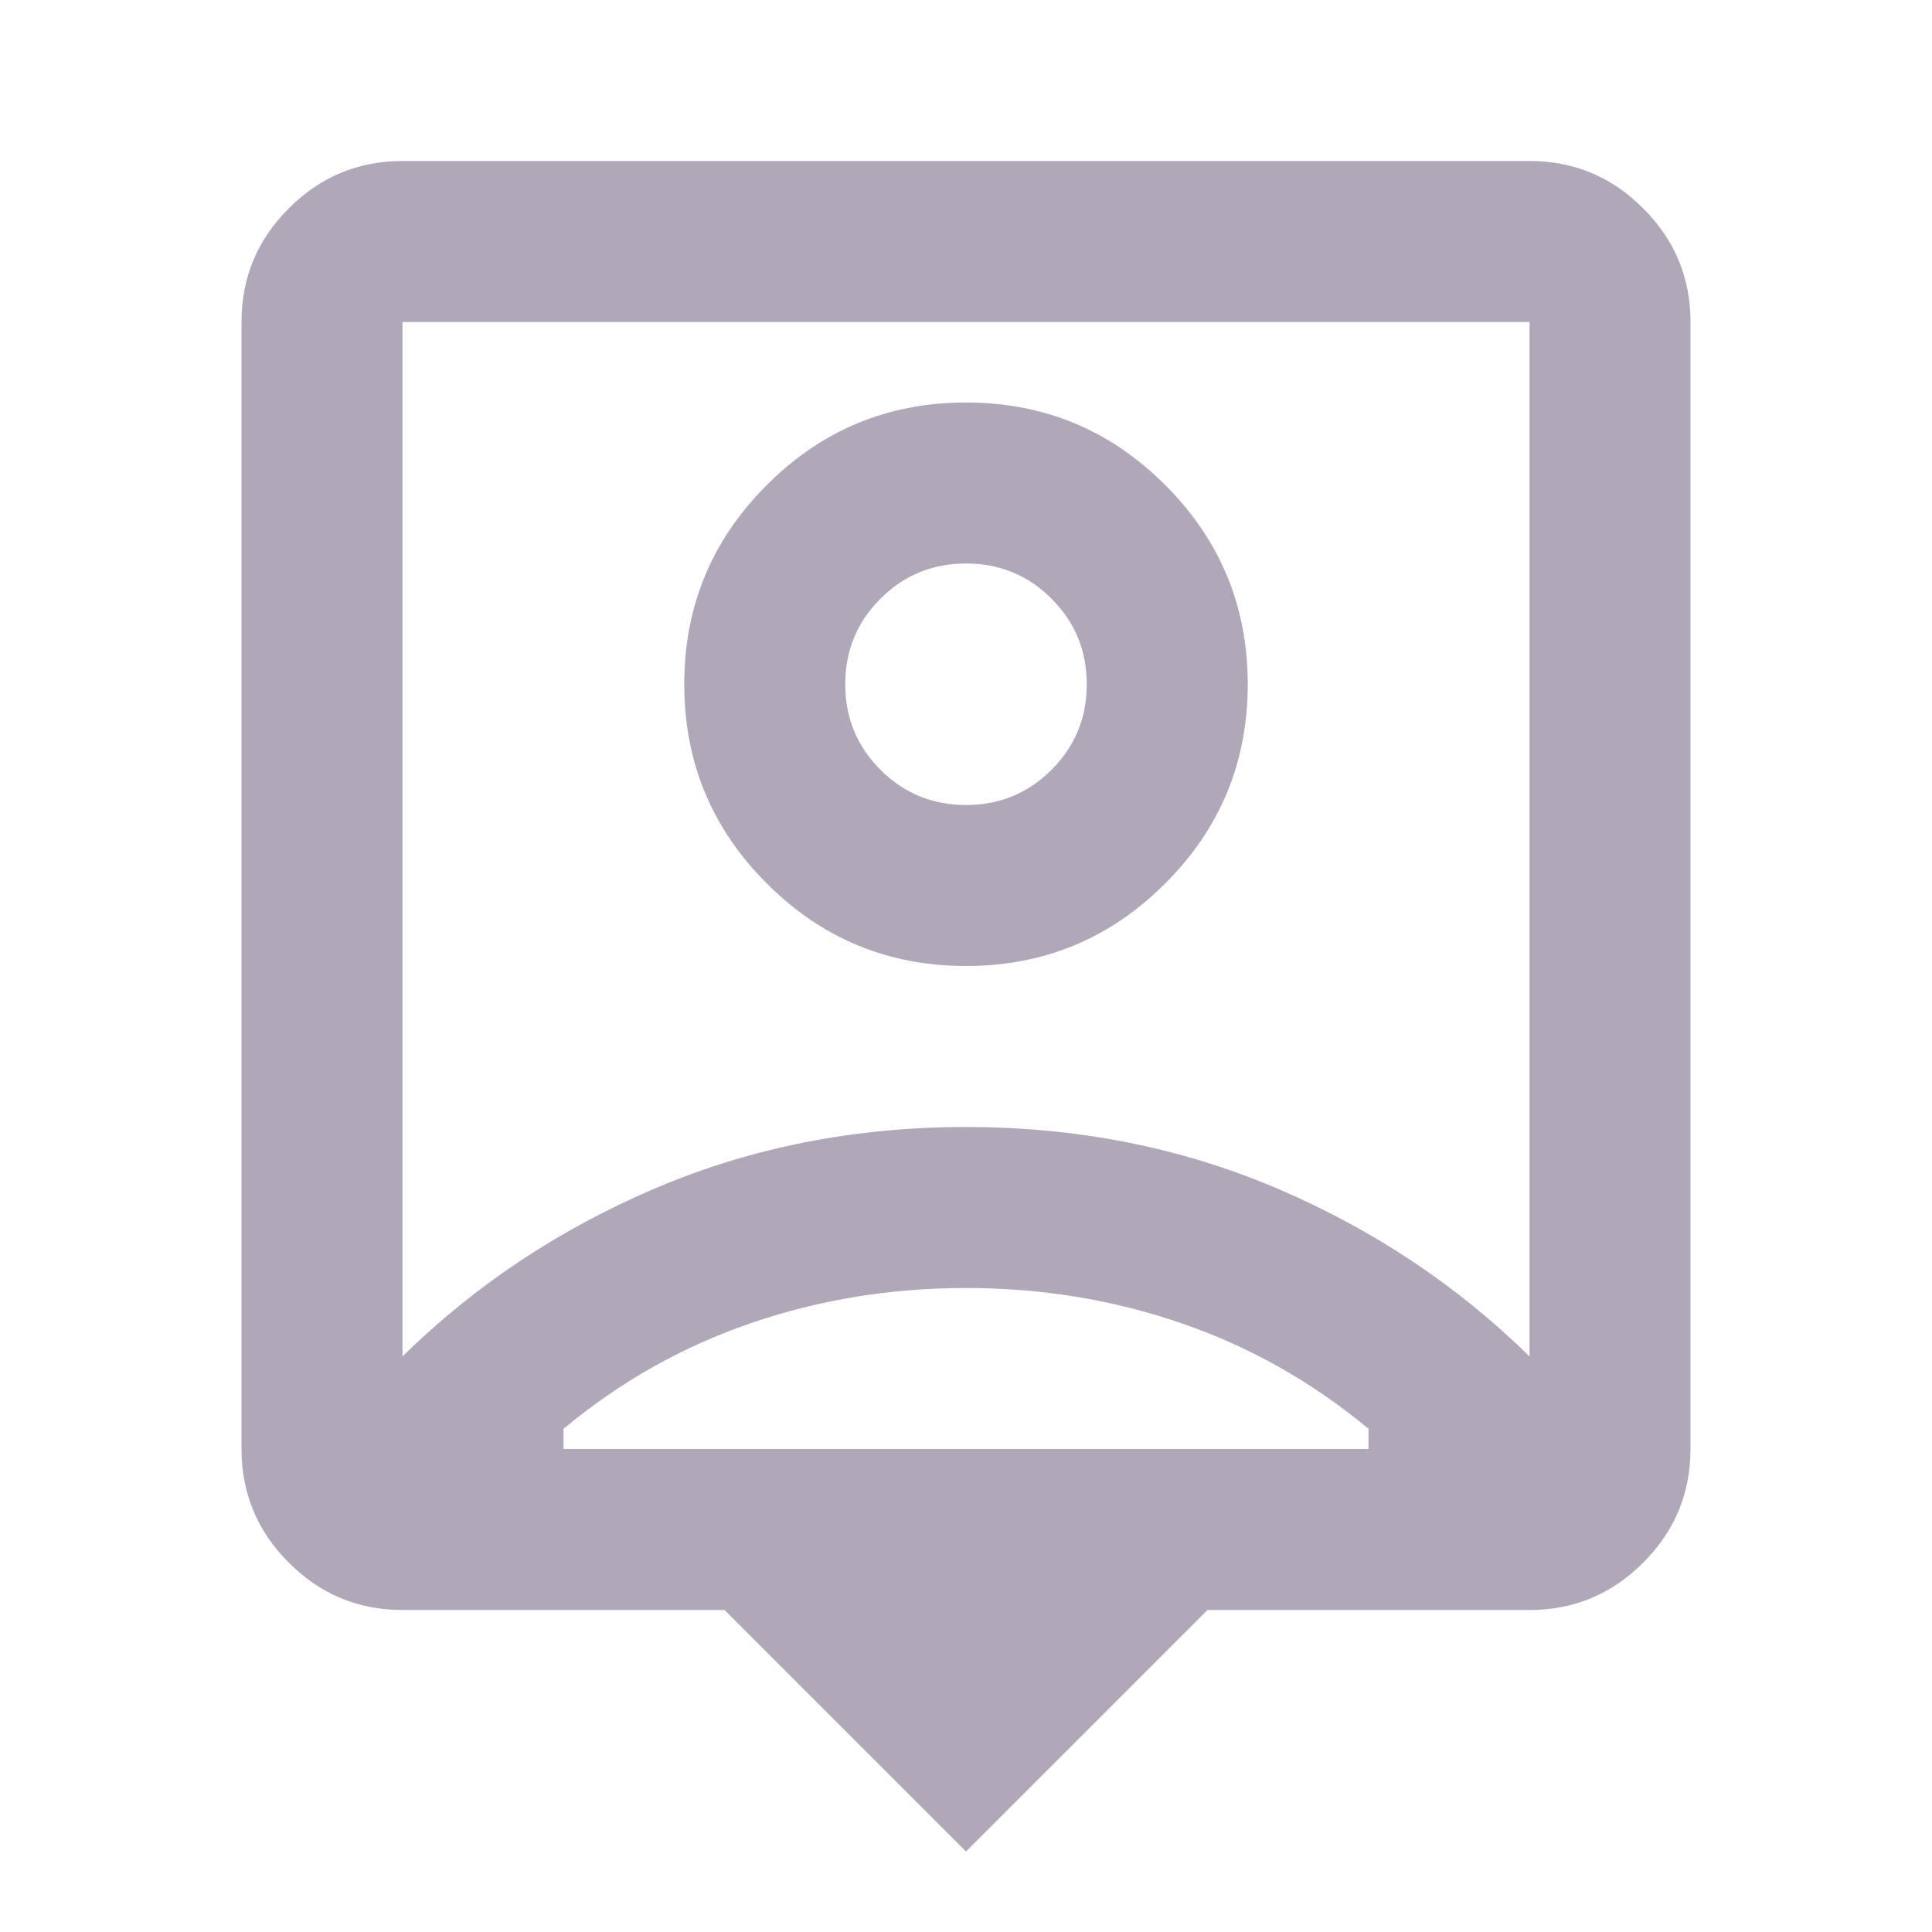
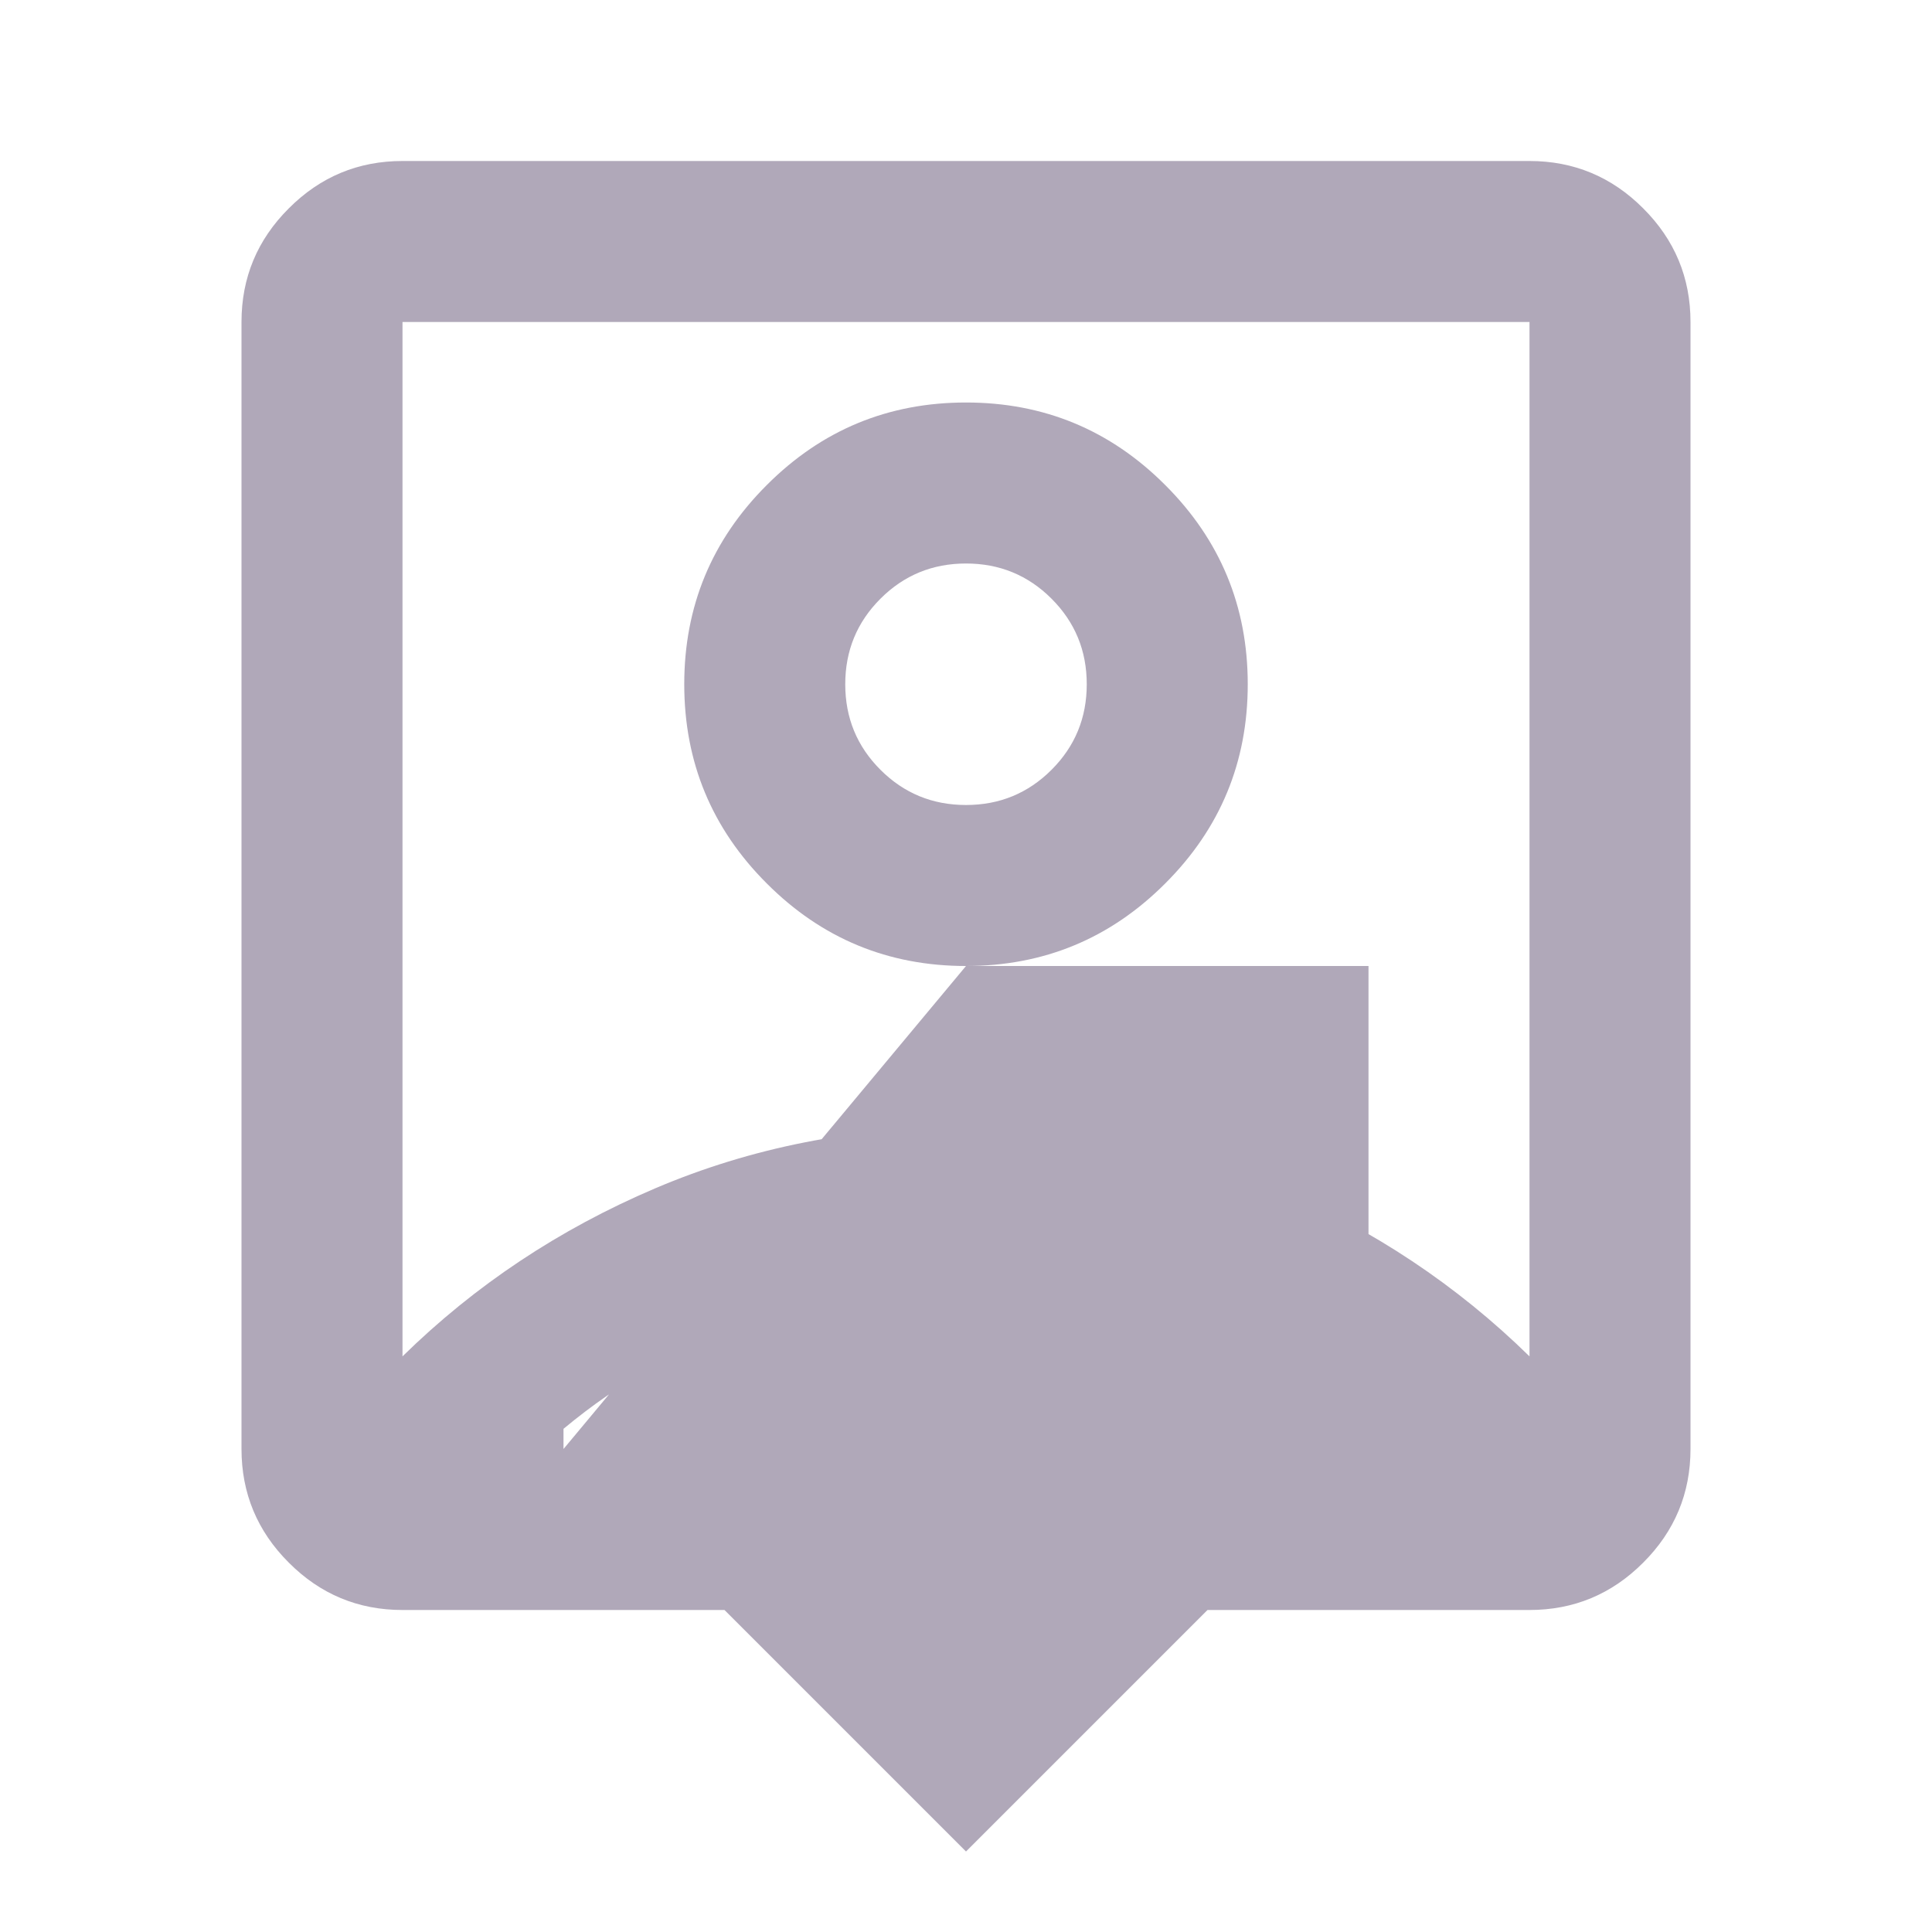
<svg xmlns="http://www.w3.org/2000/svg" width="18" height="18" viewBox="0 0 18 18" fill="none">
-   <path d="M9 17.25L6.75 15H3.75C3.337 15 2.984 14.853 2.691 14.559C2.397 14.266 2.25 13.912 2.25 13.5V3C2.25 2.587 2.397 2.234 2.691 1.941C2.984 1.647 3.337 1.5 3.75 1.5H14.25C14.662 1.5 15.016 1.647 15.309 1.941C15.603 2.234 15.75 2.587 15.75 3V13.5C15.75 13.912 15.603 14.266 15.309 14.559C15.016 14.853 14.662 15 14.25 15H11.25L9 17.25ZM3.75 12.637C4.425 11.975 5.209 11.453 6.103 11.072C6.997 10.691 7.963 10.5 9 10.5C10.037 10.5 11.003 10.691 11.897 11.072C12.791 11.453 13.575 11.975 14.25 12.637V3H3.75V12.637ZM9 9C9.725 9 10.344 8.744 10.856 8.231C11.369 7.719 11.625 7.1 11.625 6.375C11.625 5.65 11.369 5.031 10.856 4.519C10.344 4.006 9.725 3.75 9 3.75C8.275 3.75 7.656 4.006 7.144 4.519C6.631 5.031 6.375 5.65 6.375 6.375C6.375 7.1 6.631 7.719 7.144 8.231C7.656 8.744 8.275 9 9 9ZM5.25 13.5H12.75V13.312C12.225 12.875 11.644 12.547 11.006 12.328C10.369 12.109 9.7 12 9 12C8.3 12 7.631 12.109 6.994 12.328C6.356 12.547 5.775 12.875 5.25 13.312V13.5ZM9 7.5C8.688 7.5 8.422 7.391 8.203 7.172C7.984 6.953 7.875 6.688 7.875 6.375C7.875 6.062 7.984 5.797 8.203 5.578C8.422 5.359 8.688 5.25 9 5.25C9.312 5.25 9.578 5.359 9.797 5.578C10.016 5.797 10.125 6.062 10.125 6.375C10.125 6.688 10.016 6.953 9.797 7.172C9.578 7.391 9.312 7.5 9 7.5Z" fill="#B0A8B9" />
+   <path d="M9 17.25L6.75 15H3.75C3.337 15 2.984 14.853 2.691 14.559C2.397 14.266 2.25 13.912 2.25 13.5V3C2.25 2.587 2.397 2.234 2.691 1.941C2.984 1.647 3.337 1.5 3.75 1.5H14.25C14.662 1.5 15.016 1.647 15.309 1.941C15.603 2.234 15.75 2.587 15.75 3V13.5C15.75 13.912 15.603 14.266 15.309 14.559C15.016 14.853 14.662 15 14.25 15H11.25L9 17.25ZM3.75 12.637C4.425 11.975 5.209 11.453 6.103 11.072C6.997 10.691 7.963 10.5 9 10.5C10.037 10.5 11.003 10.691 11.897 11.072C12.791 11.453 13.575 11.975 14.25 12.637V3H3.75V12.637ZM9 9C9.725 9 10.344 8.744 10.856 8.231C11.369 7.719 11.625 7.1 11.625 6.375C11.625 5.65 11.369 5.031 10.856 4.519C10.344 4.006 9.725 3.75 9 3.75C8.275 3.75 7.656 4.006 7.144 4.519C6.631 5.031 6.375 5.65 6.375 6.375C6.375 7.1 6.631 7.719 7.144 8.231C7.656 8.744 8.275 9 9 9ZH12.75V13.312C12.225 12.875 11.644 12.547 11.006 12.328C10.369 12.109 9.7 12 9 12C8.3 12 7.631 12.109 6.994 12.328C6.356 12.547 5.775 12.875 5.25 13.312V13.5ZM9 7.5C8.688 7.5 8.422 7.391 8.203 7.172C7.984 6.953 7.875 6.688 7.875 6.375C7.875 6.062 7.984 5.797 8.203 5.578C8.422 5.359 8.688 5.25 9 5.25C9.312 5.25 9.578 5.359 9.797 5.578C10.016 5.797 10.125 6.062 10.125 6.375C10.125 6.688 10.016 6.953 9.797 7.172C9.578 7.391 9.312 7.5 9 7.5Z" fill="#B0A8B9" />
</svg>